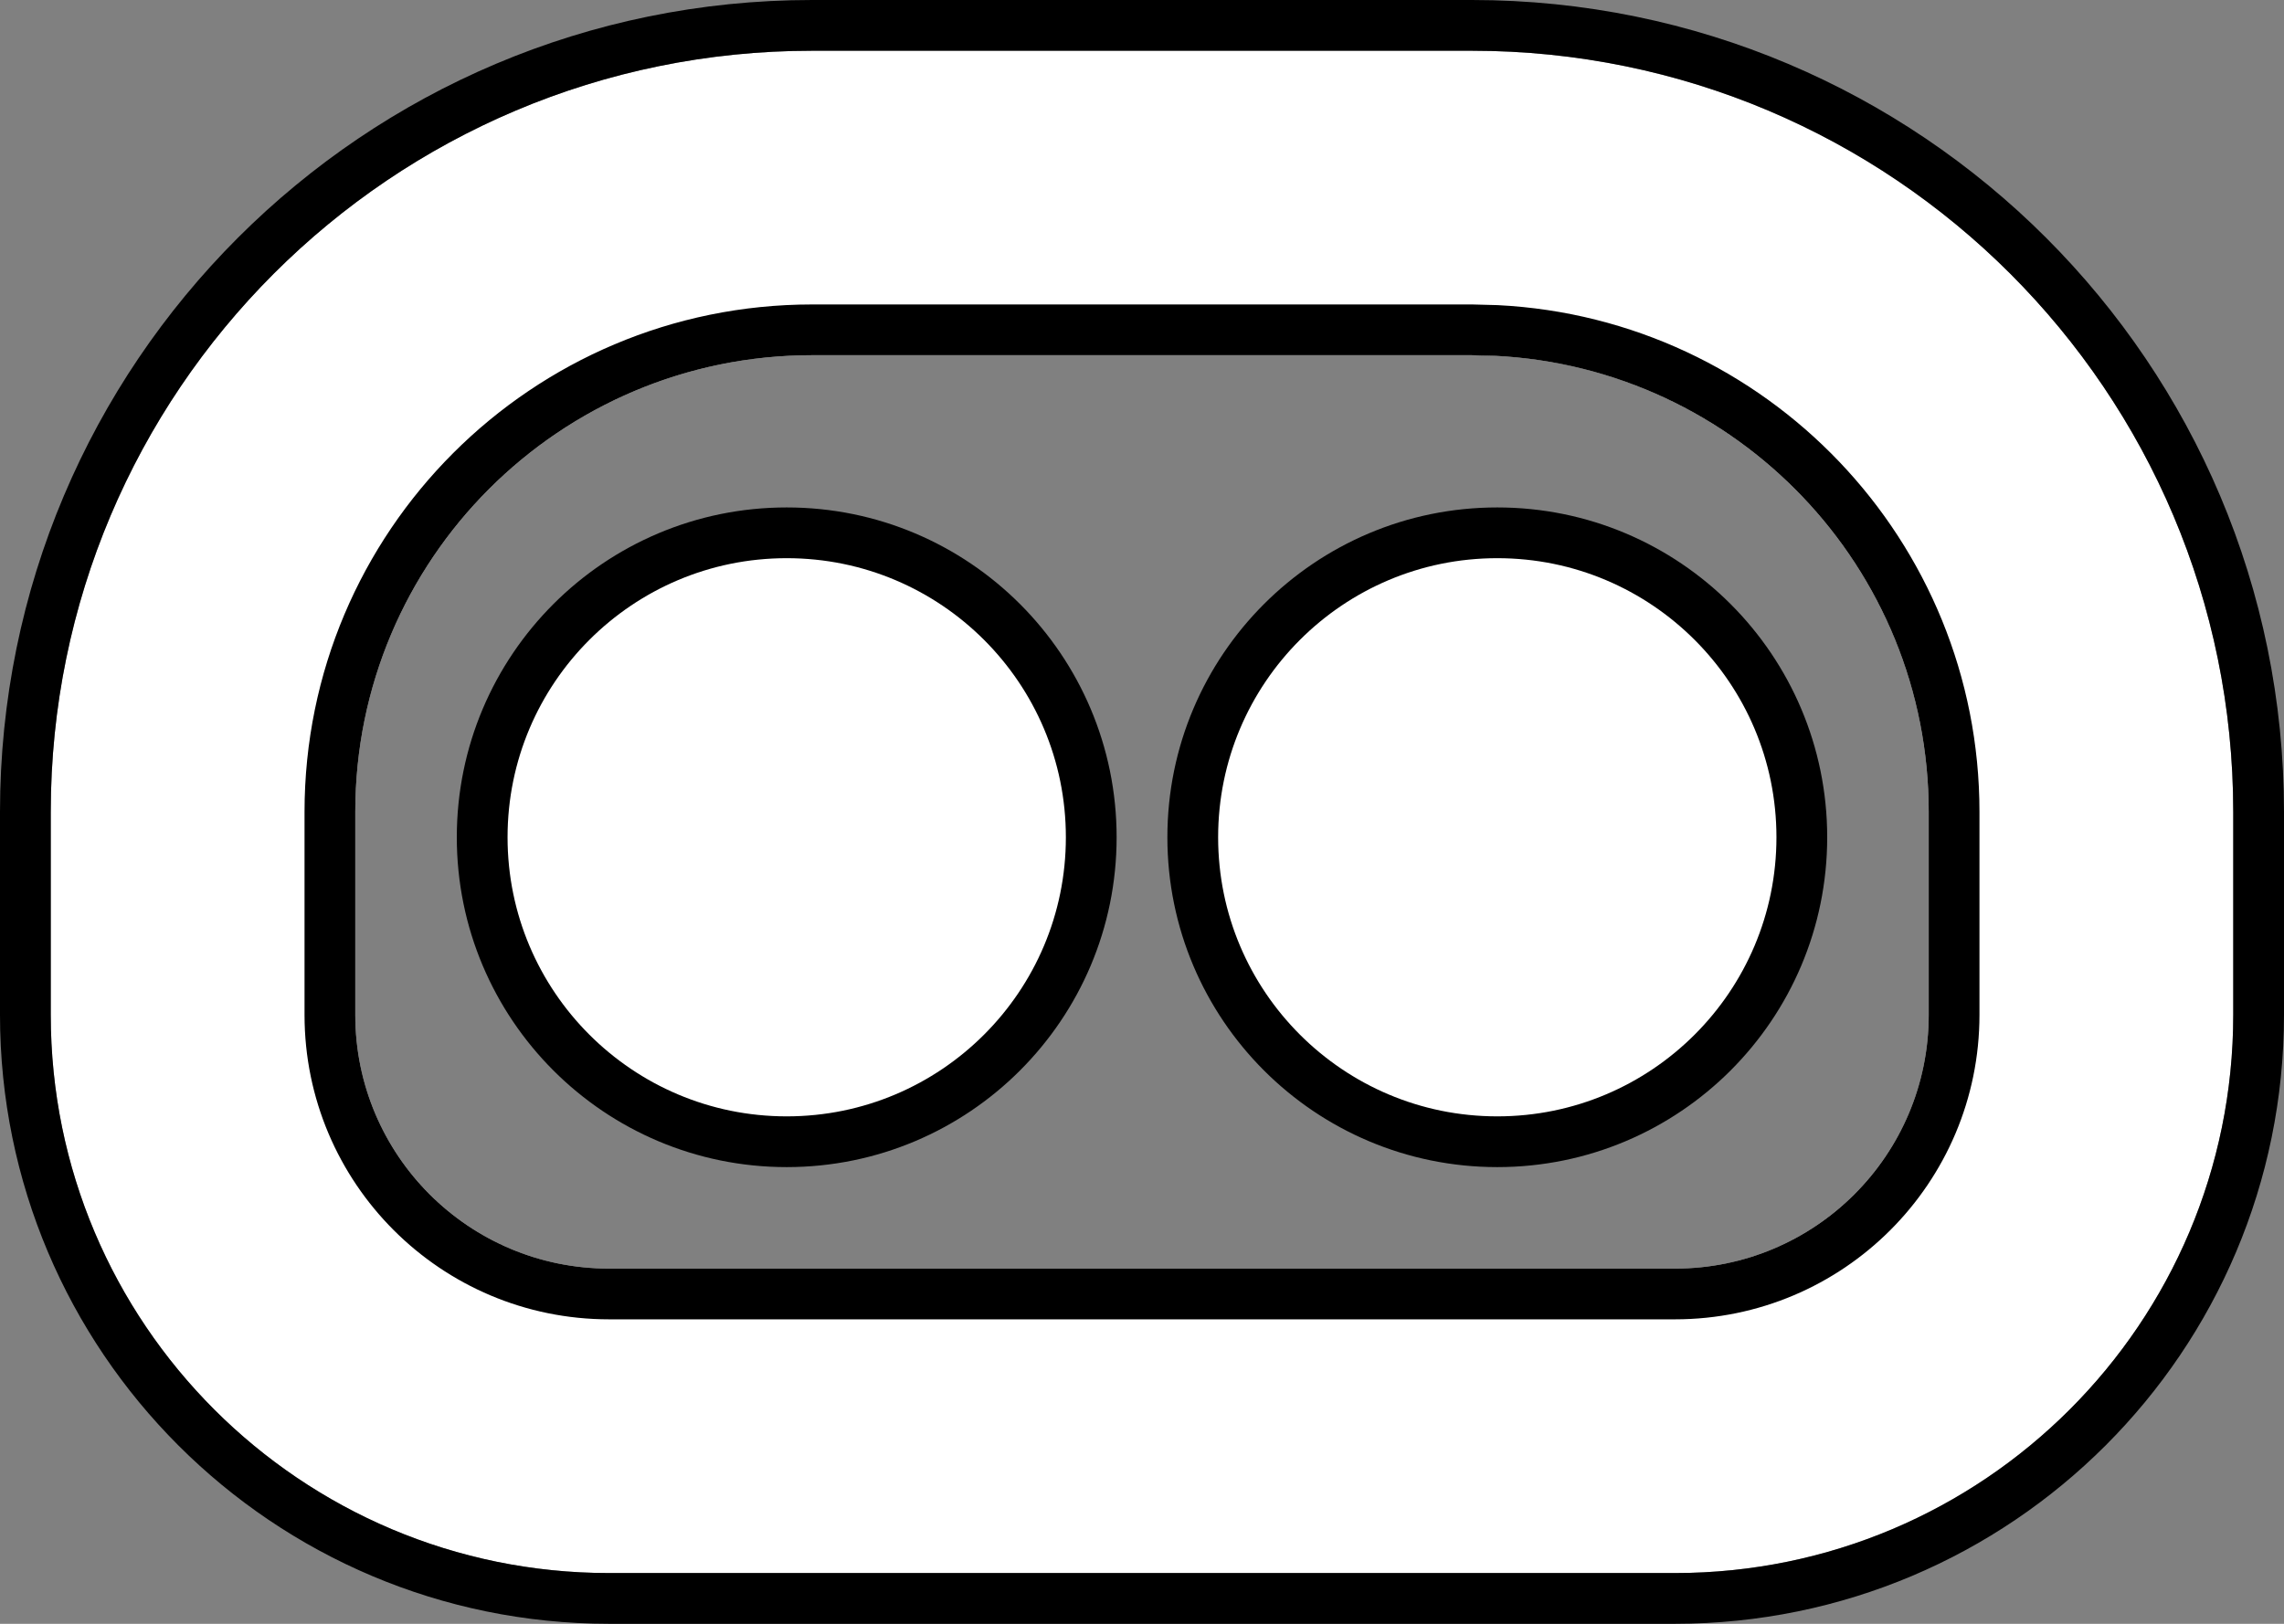
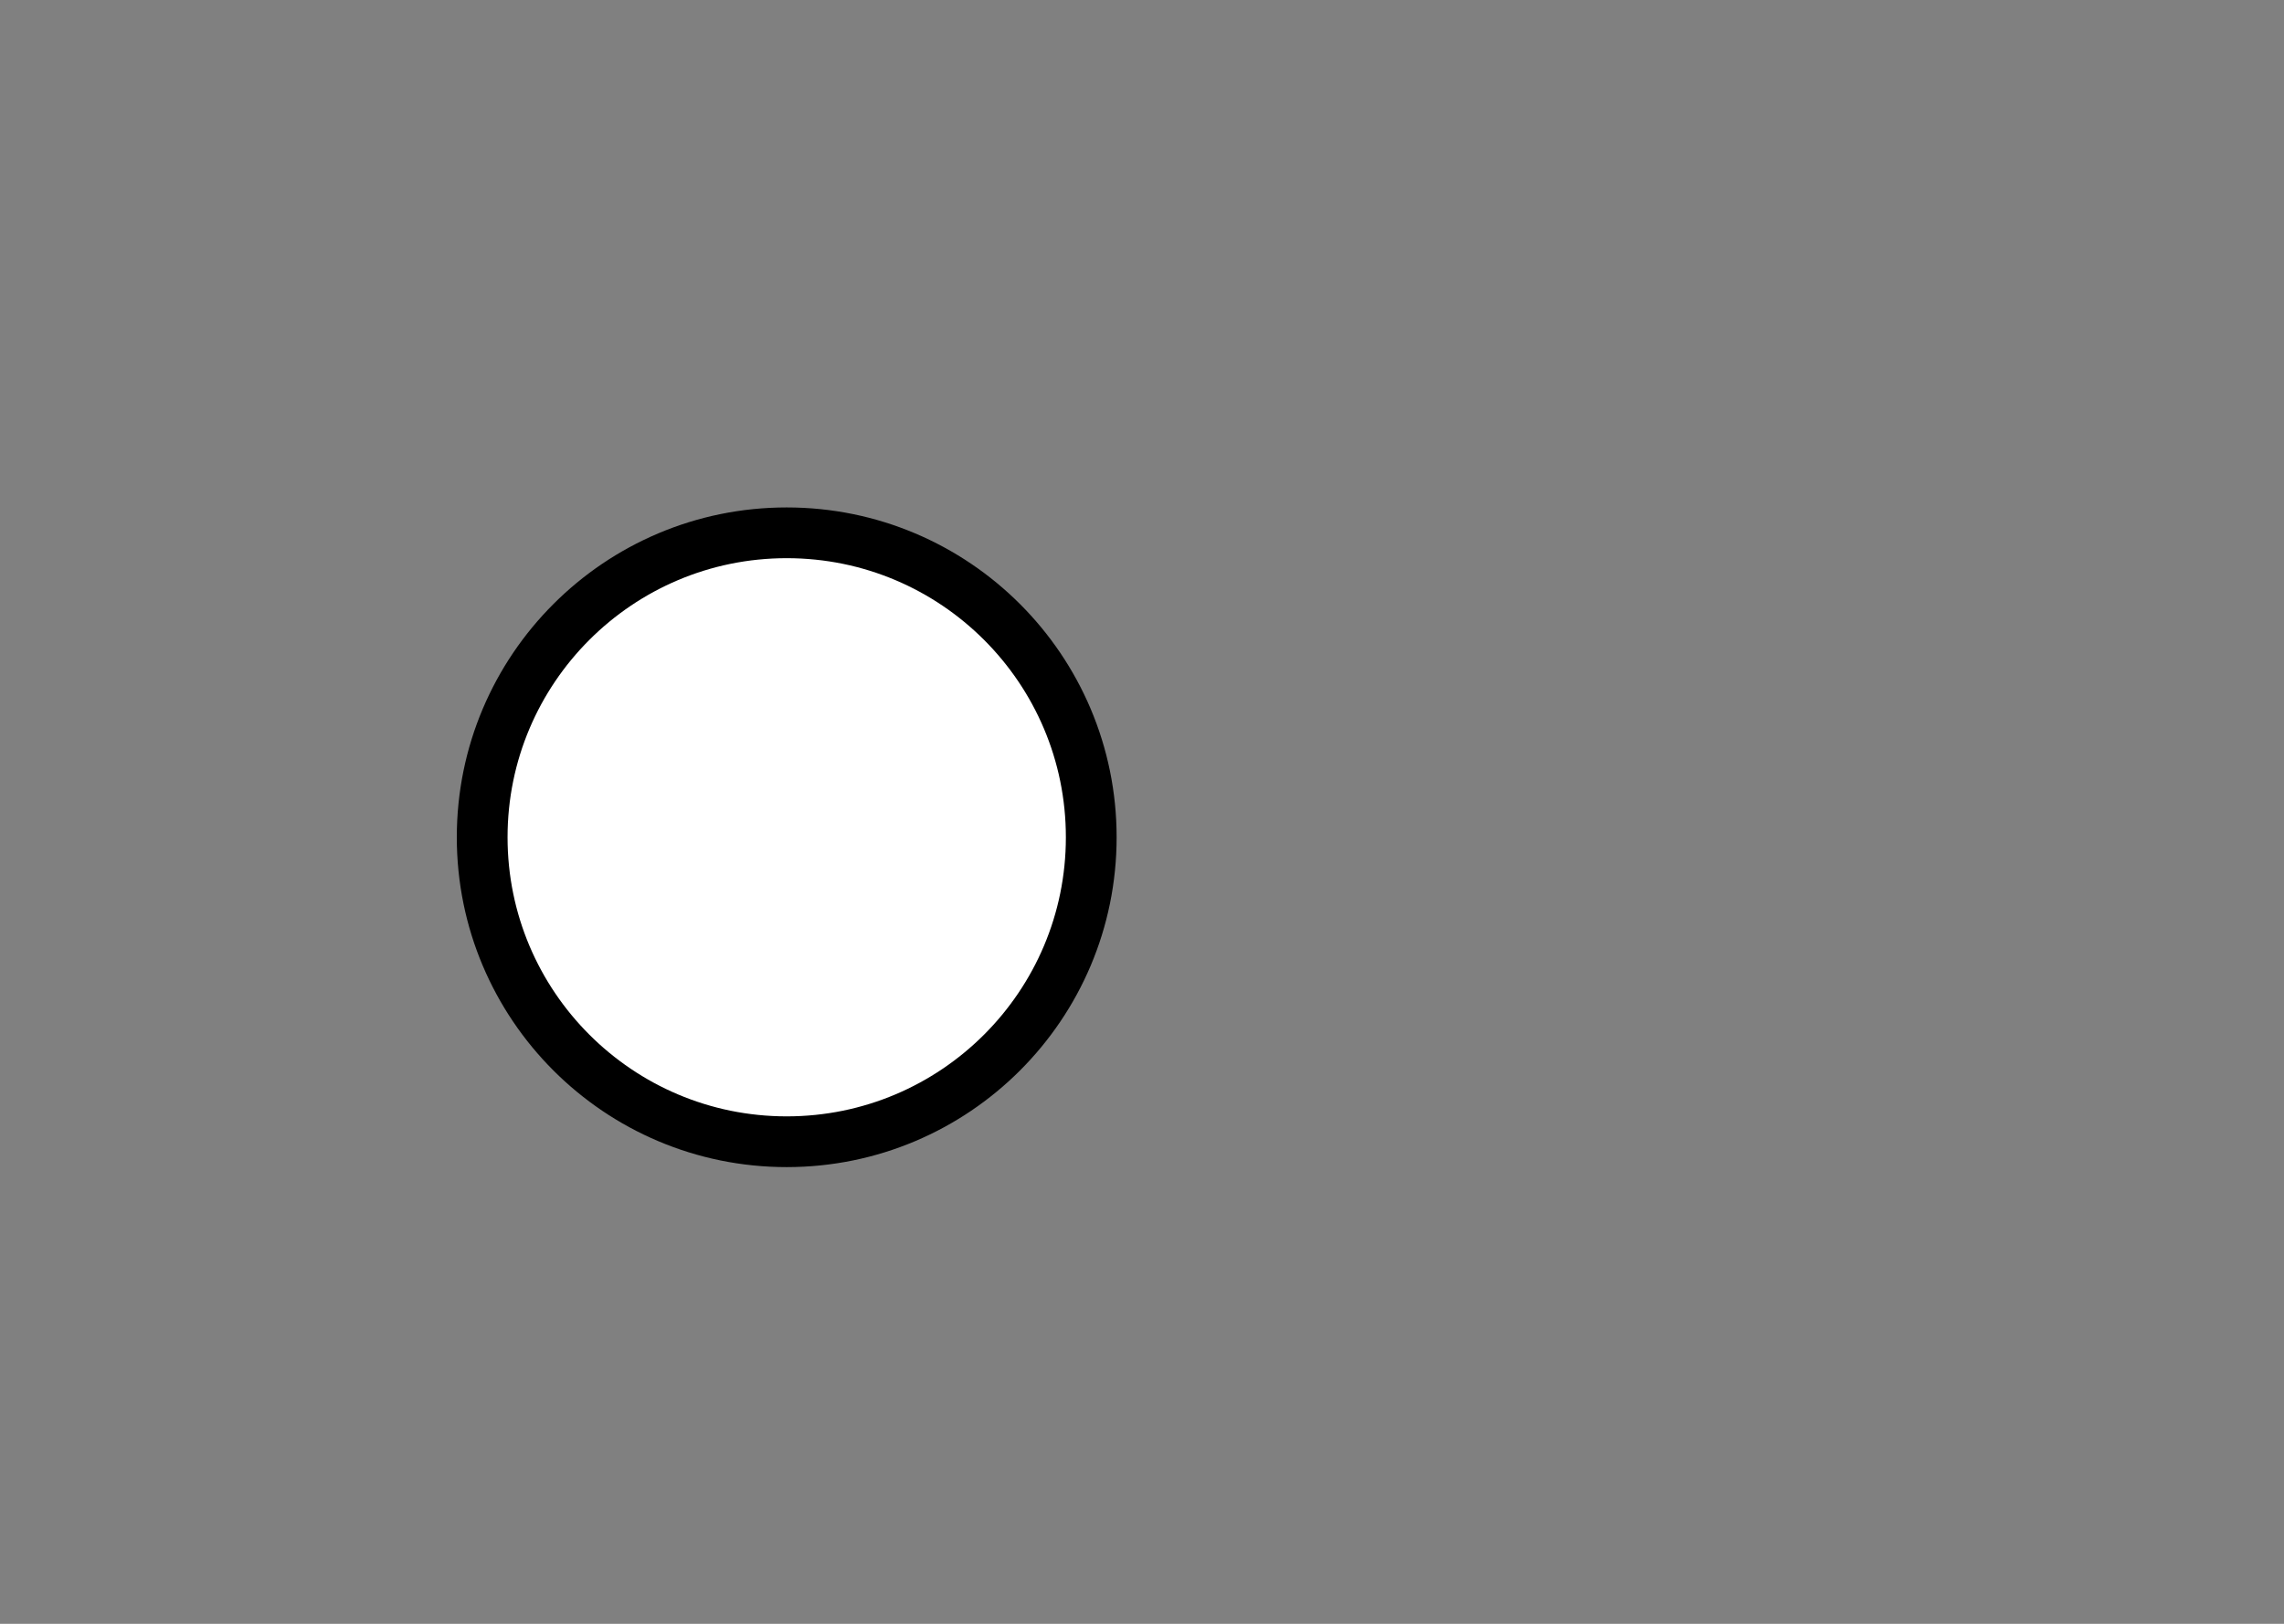
<svg xmlns="http://www.w3.org/2000/svg" width="45" height="32" viewBox="0 0 45 32" fill="none">
  <rect x="0" y="0" width="45" height="32" fill="#808080" stroke="none" />
  <circle cx="15.5" cy="16.5" r="6" fill="white" stroke="black" />
-   <circle cx="29.5" cy="16.5" r="6" fill="white" stroke="black" />
-   <path d="M16 4H29C35.627 4 41 9.373 41 16V20C41 24.418 37.418 28 33 28H12C7.582 28 4 24.418 4 20V16C4 9.373 9.373 4 16 4Z" stroke="white" stroke-width="6" />
-   <path d="M29 0.5C37.56 0.5 44.5 7.44 44.5 16V20C44.5 26.351 39.351 31.5 33 31.5H12C5.649 31.5 0.5 26.351 0.5 20V16C0.5 7.44 7.44 0.5 16 0.5H29Z" stroke="black" />
-   <path d="M29 6.5L29.489 6.513C34.509 6.767 38.5 10.917 38.5 16V20C38.5 23.038 36.038 25.5 33 25.5H12C8.962 25.5 6.5 23.038 6.5 20V16C6.5 10.753 10.753 6.5 16 6.5H29Z" stroke="black" />
</svg>